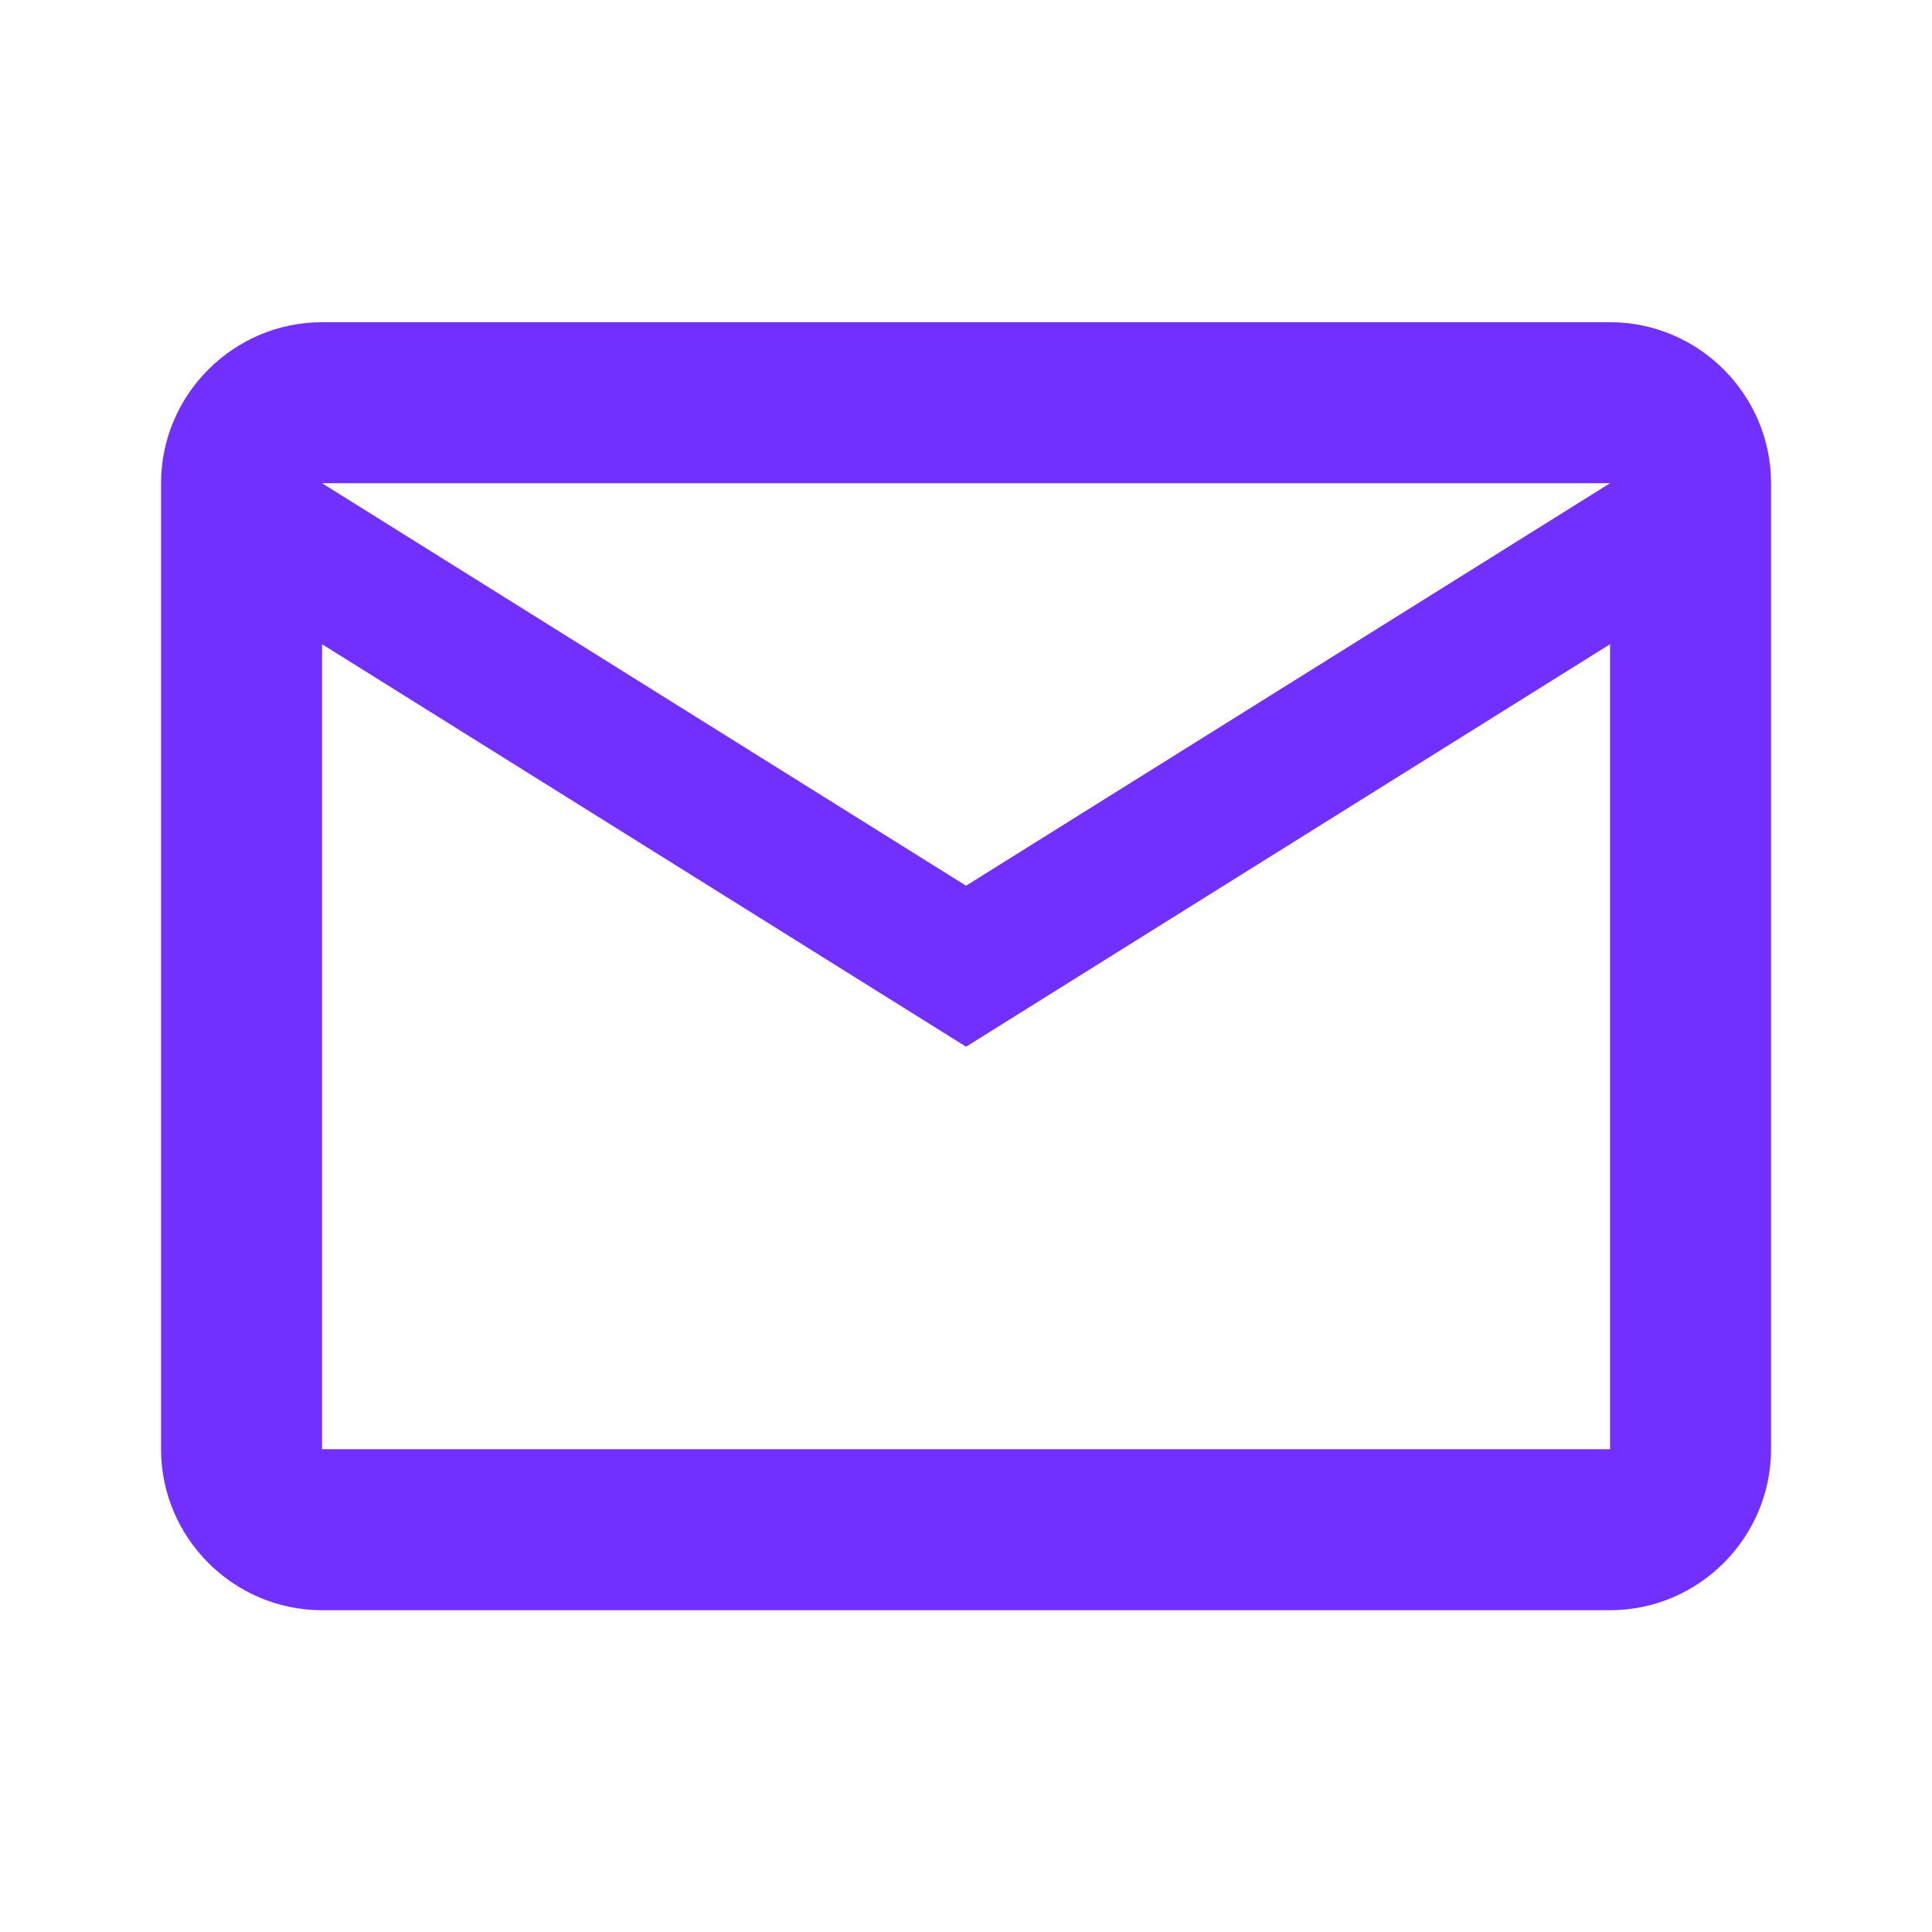
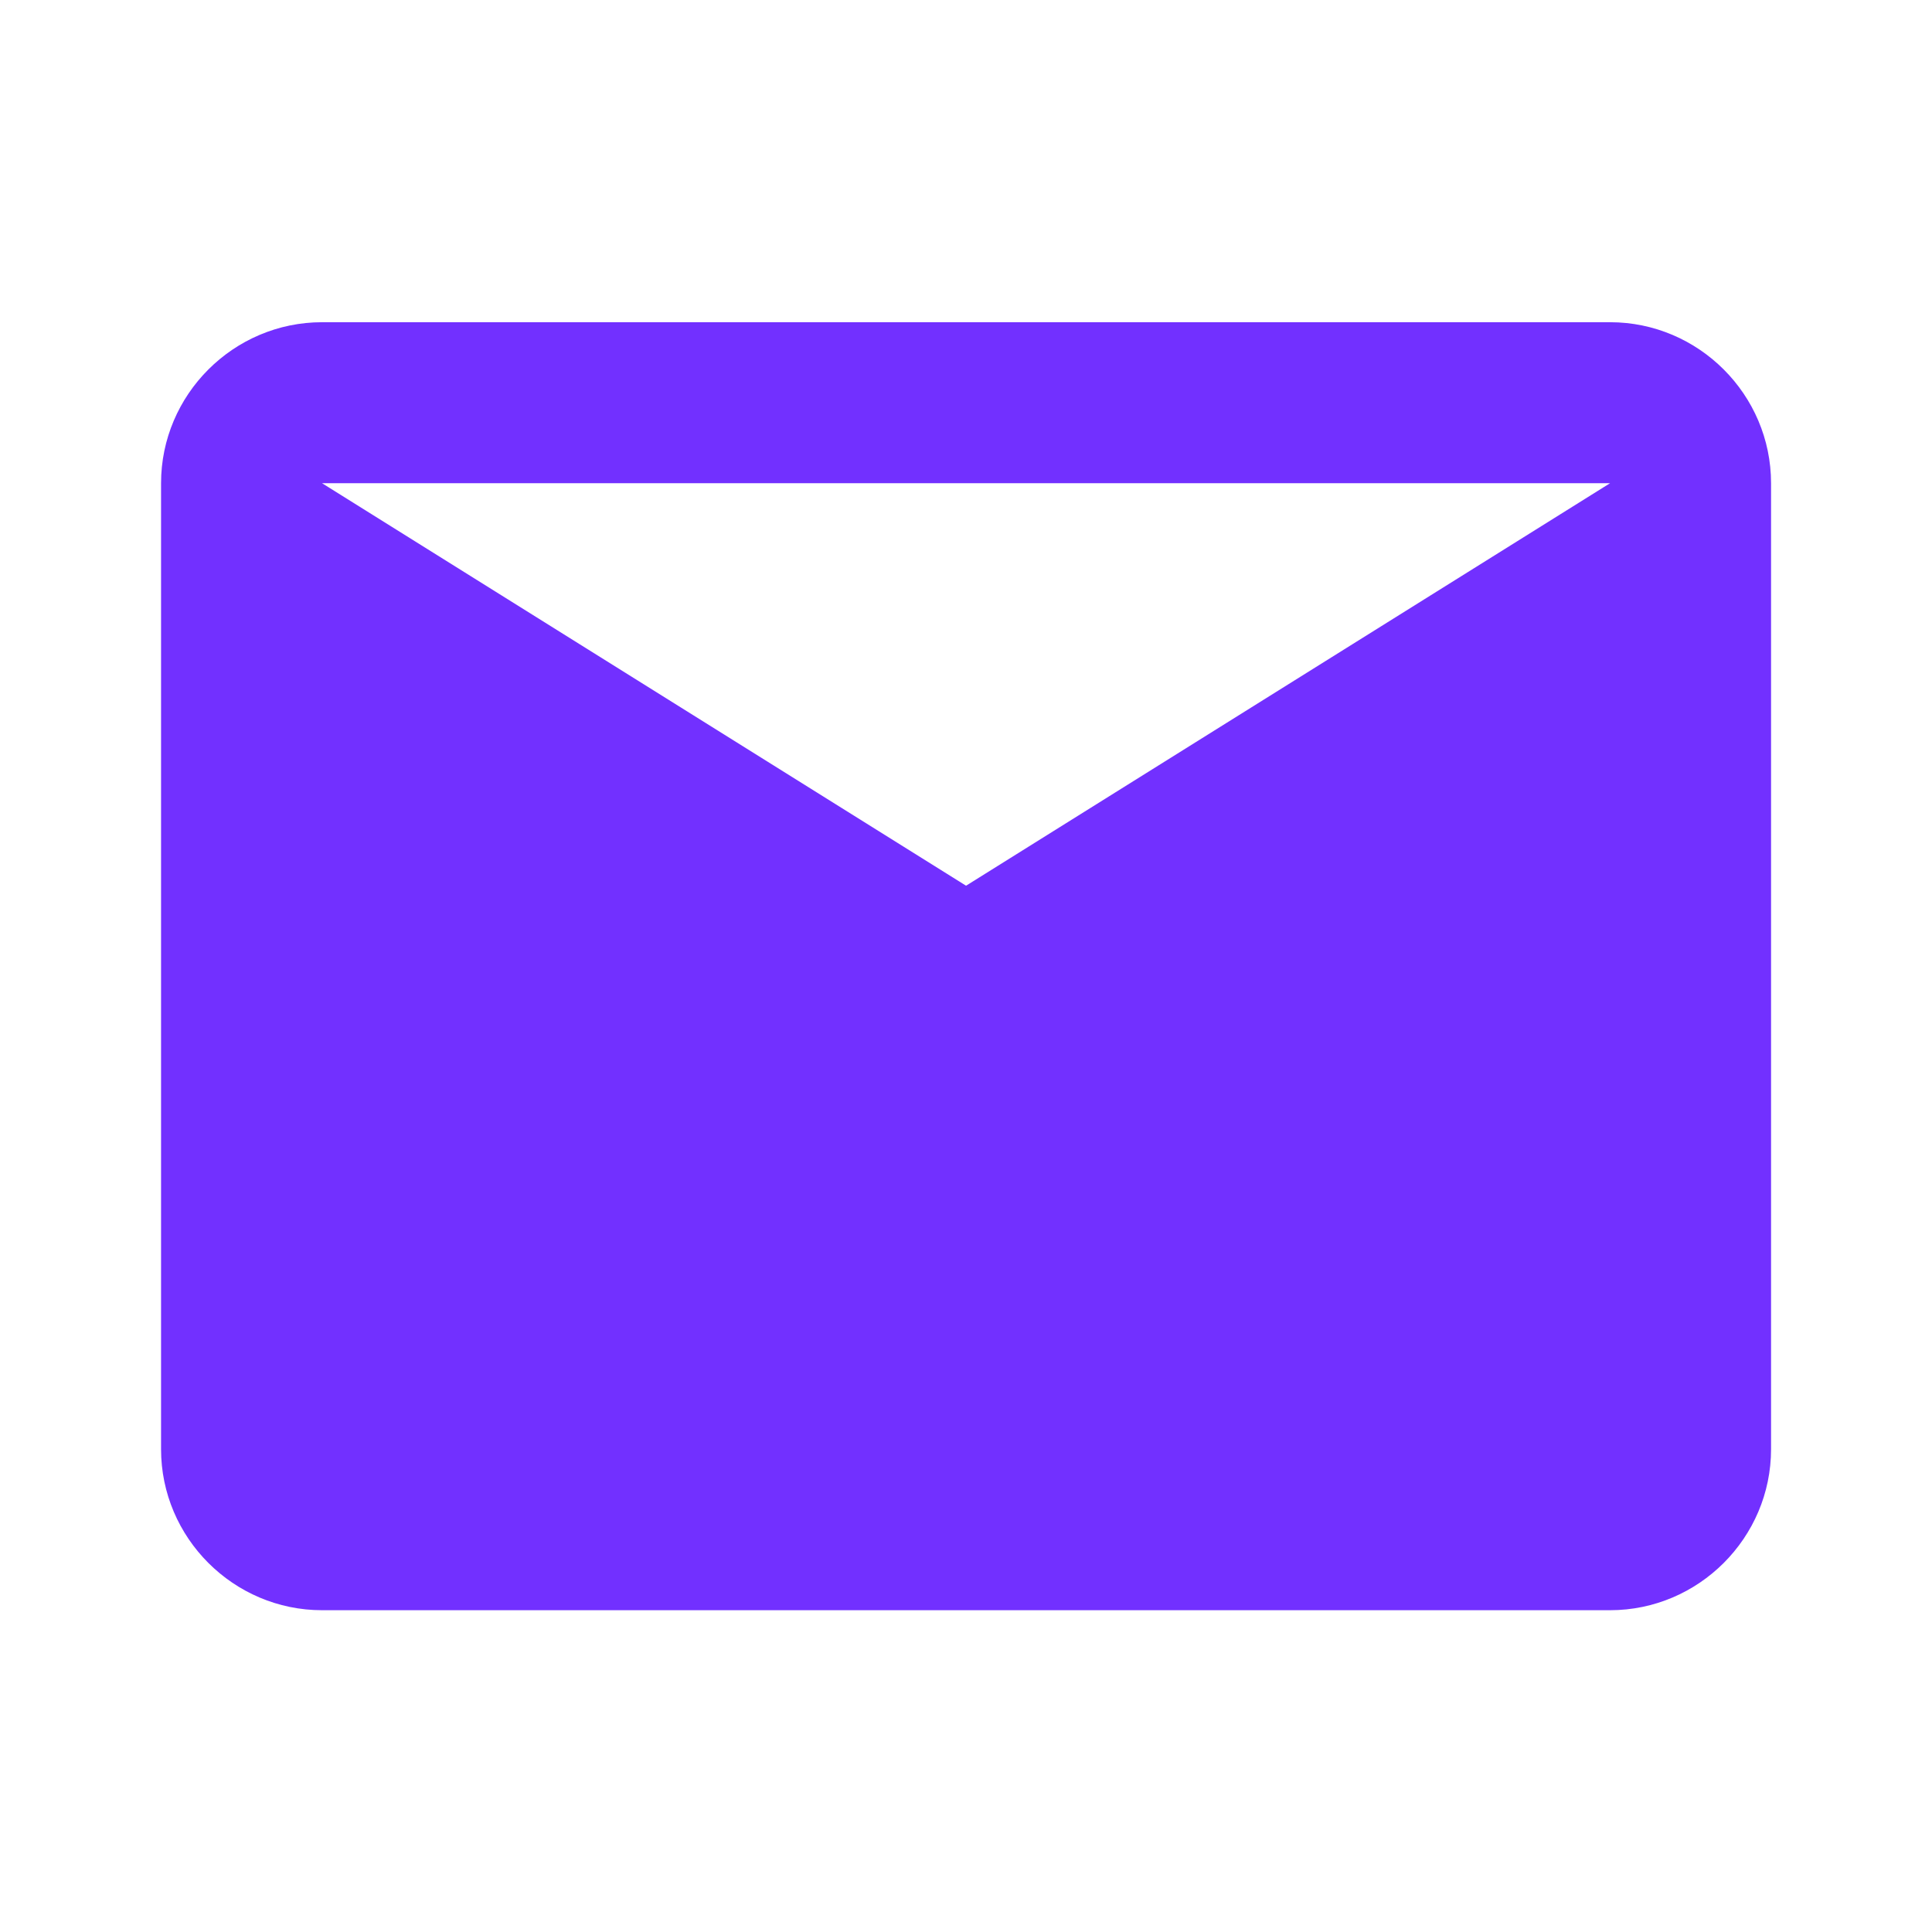
<svg xmlns="http://www.w3.org/2000/svg" width="36" height="36" viewBox="0 0 36 36" fill="none">
-   <path d="M33.001 9.004C33.001 7.354 31.651 6.004 30.001 6.004H6.001C4.351 6.004 3.001 7.354 3.001 9.004V27.004C3.001 28.654 4.351 30.004 6.001 30.004H30.001C31.651 30.004 33.001 28.654 33.001 27.004V9.004ZM30.001 9.004L18.001 16.504L6.001 9.004H30.001ZM30.001 27.004H6.001V12.004L18.001 19.504L30.001 12.004V27.004Z" fill="#7230FF" />
+   <path d="M33.001 9.004C33.001 7.354 31.651 6.004 30.001 6.004H6.001C4.351 6.004 3.001 7.354 3.001 9.004V27.004C3.001 28.654 4.351 30.004 6.001 30.004H30.001C31.651 30.004 33.001 28.654 33.001 27.004V9.004ZM30.001 9.004L18.001 16.504L6.001 9.004H30.001ZM30.001 27.004V12.004L18.001 19.504L30.001 12.004V27.004Z" fill="#7230FF" />
</svg>